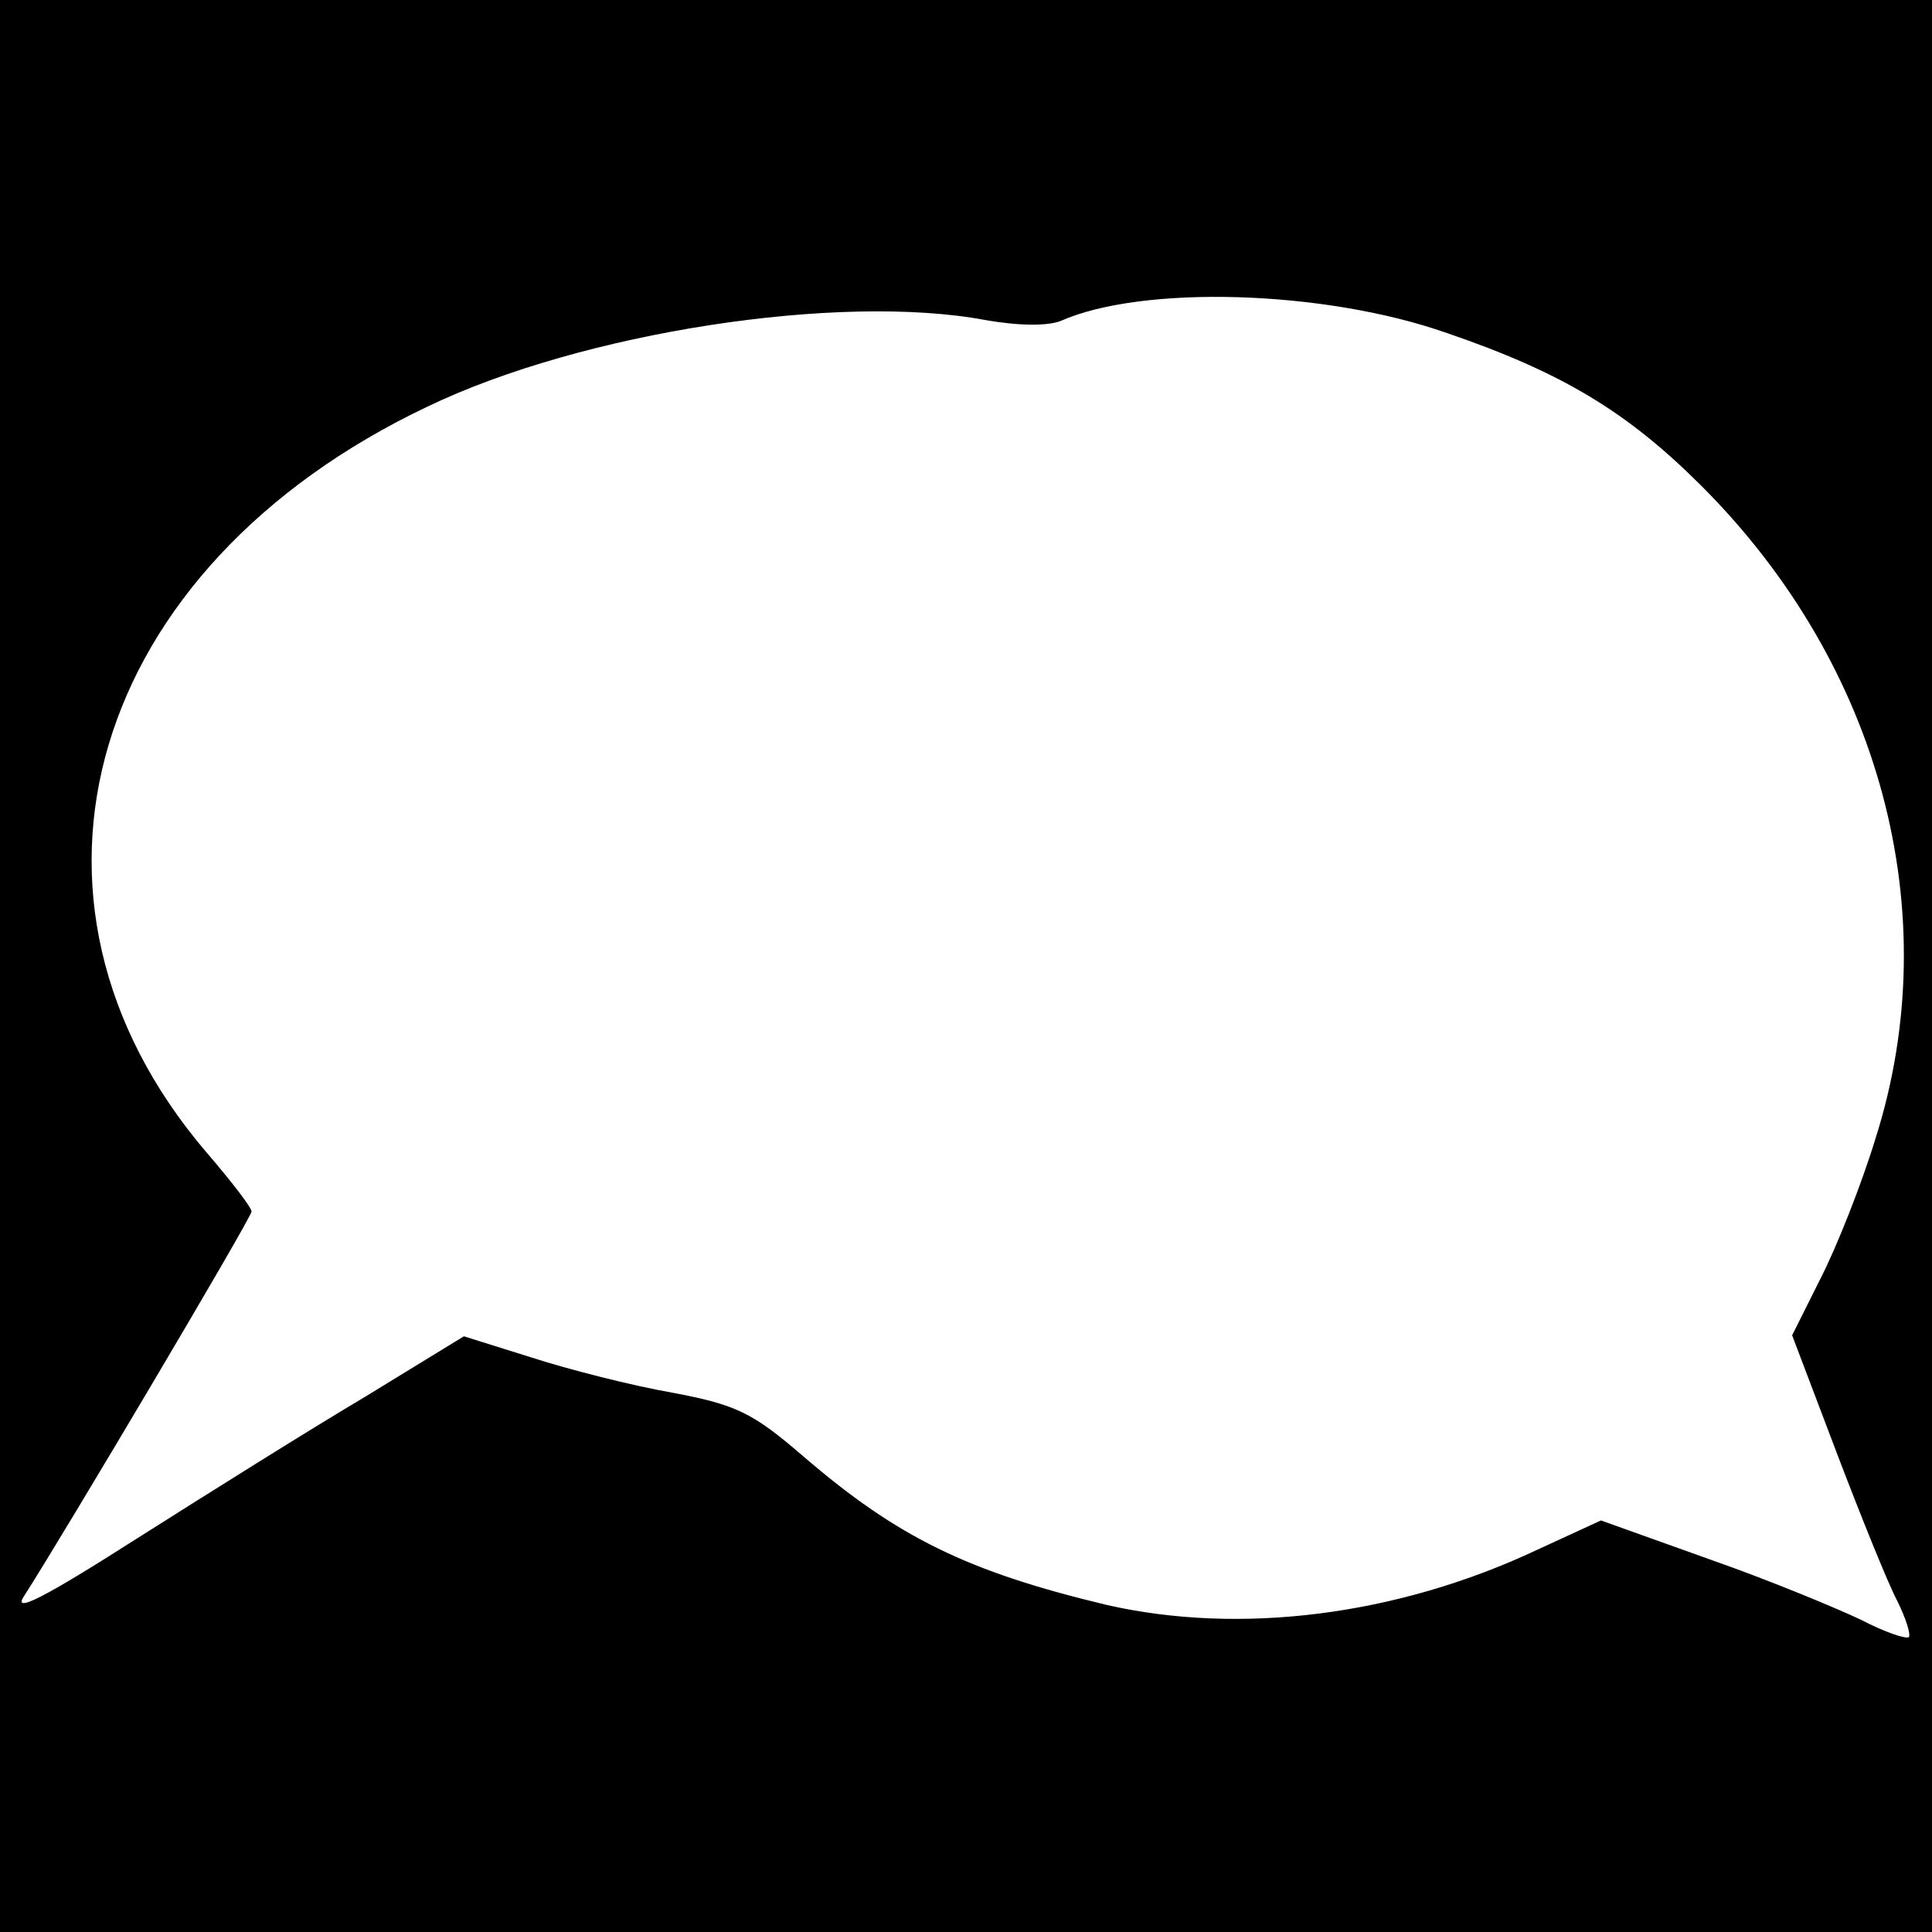
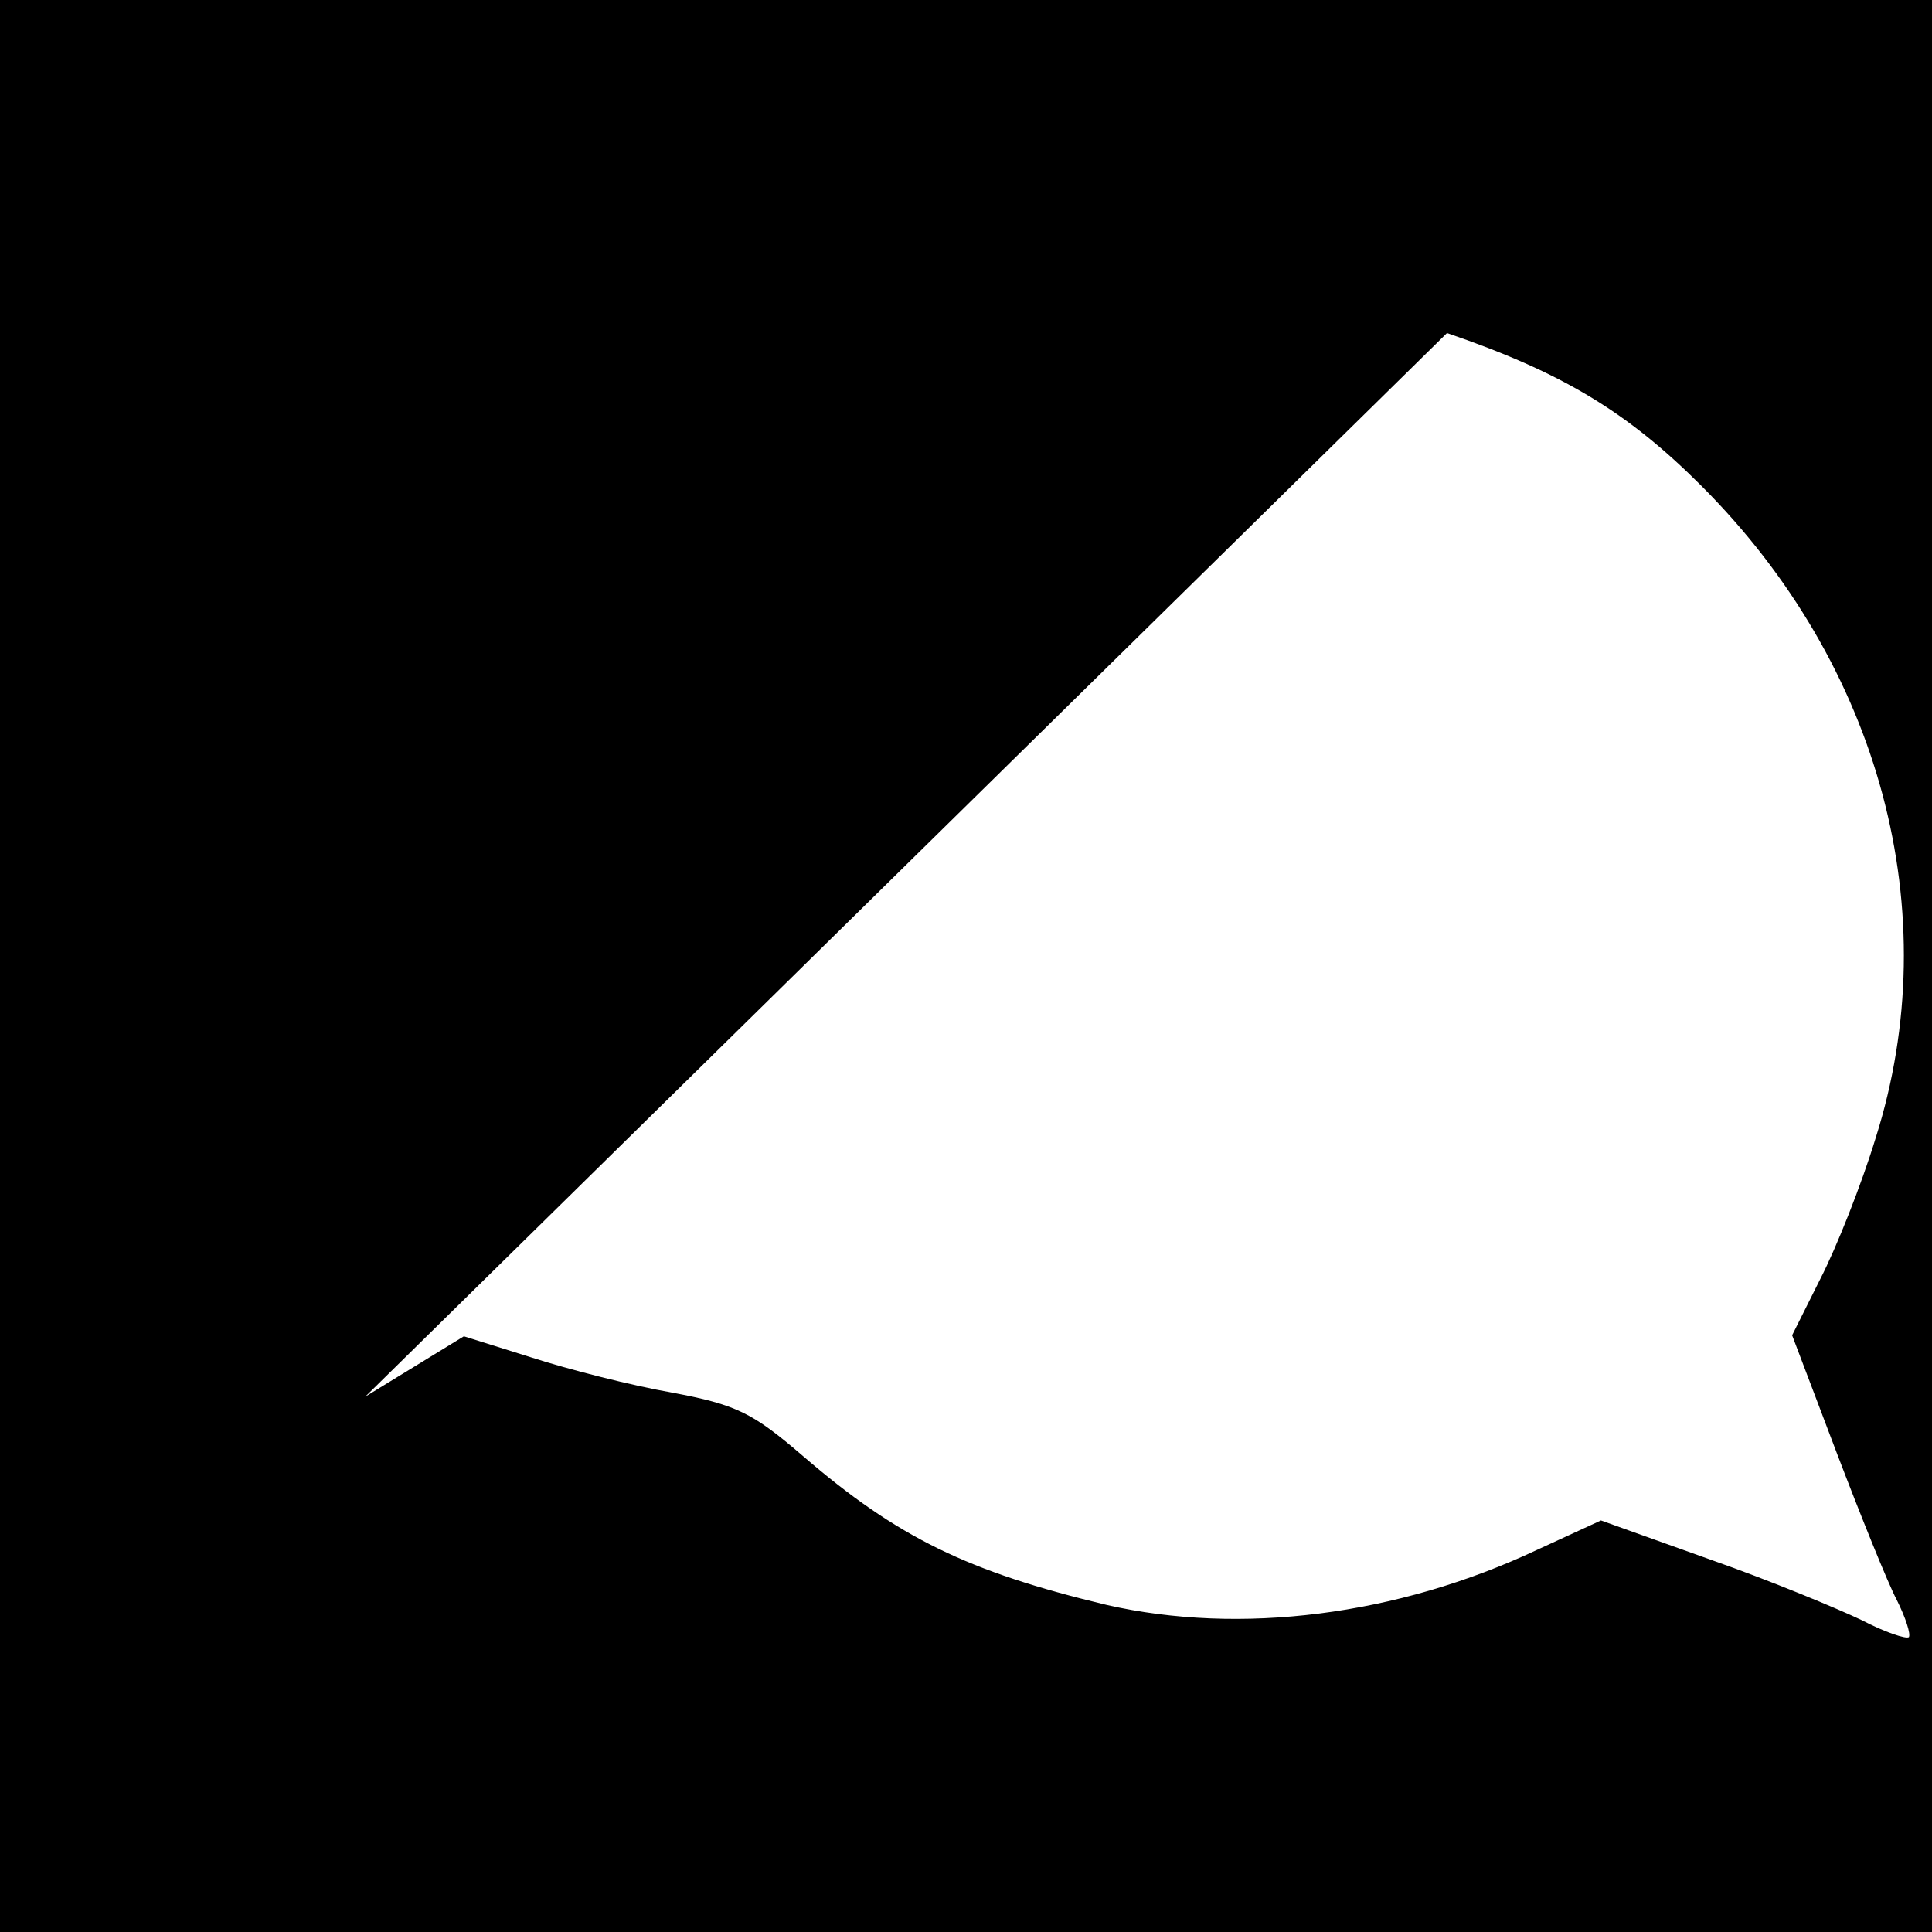
<svg xmlns="http://www.w3.org/2000/svg" version="1.0" width="192pt" height="192pt" viewBox="0 0 192 192" preserveAspectRatio="xMidYMid meet">
  <g transform="translate(0,192) scale(0.1,-0.1)" fill="#000000" stroke="none">
-     <path d="M0 960 l0 -960 960 0 960 0 0 960 0 960 -960 0 -960 0 0 -960z m1438 629 c114 -39 179 -78 253 -152 178 -178 244 -424 173 -648 -14 -46 -39 -109 -55 -140 l-28 -56 44 -116 c24 -63 51 -130 60 -147 9 -18 14 -34 12 -37 -3 -2 -24 5 -47 17 -23 11 -90 39 -150 60 l-109 39 -63 -29 c-140 -66 -296 -85 -428 -55 -138 33 -208 67 -302 148 -50 43 -66 51 -130 63 -40 7 -103 23 -140 35 l-67 21 -98 -60 c-54 -32 -156 -96 -227 -141 -94 -60 -124 -75 -112 -57 38 59 226 376 226 382 0 4 -20 30 -45 59 -215 252 -117 581 220 741 154 74 409 113 554 86 34 -6 62 -6 75 -1 81 36 262 31 384 -12z" />
+     <path d="M0 960 l0 -960 960 0 960 0 0 960 0 960 -960 0 -960 0 0 -960z m1438 629 c114 -39 179 -78 253 -152 178 -178 244 -424 173 -648 -14 -46 -39 -109 -55 -140 l-28 -56 44 -116 c24 -63 51 -130 60 -147 9 -18 14 -34 12 -37 -3 -2 -24 5 -47 17 -23 11 -90 39 -150 60 l-109 39 -63 -29 c-140 -66 -296 -85 -428 -55 -138 33 -208 67 -302 148 -50 43 -66 51 -130 63 -40 7 -103 23 -140 35 l-67 21 -98 -60 z" />
  </g>
</svg>